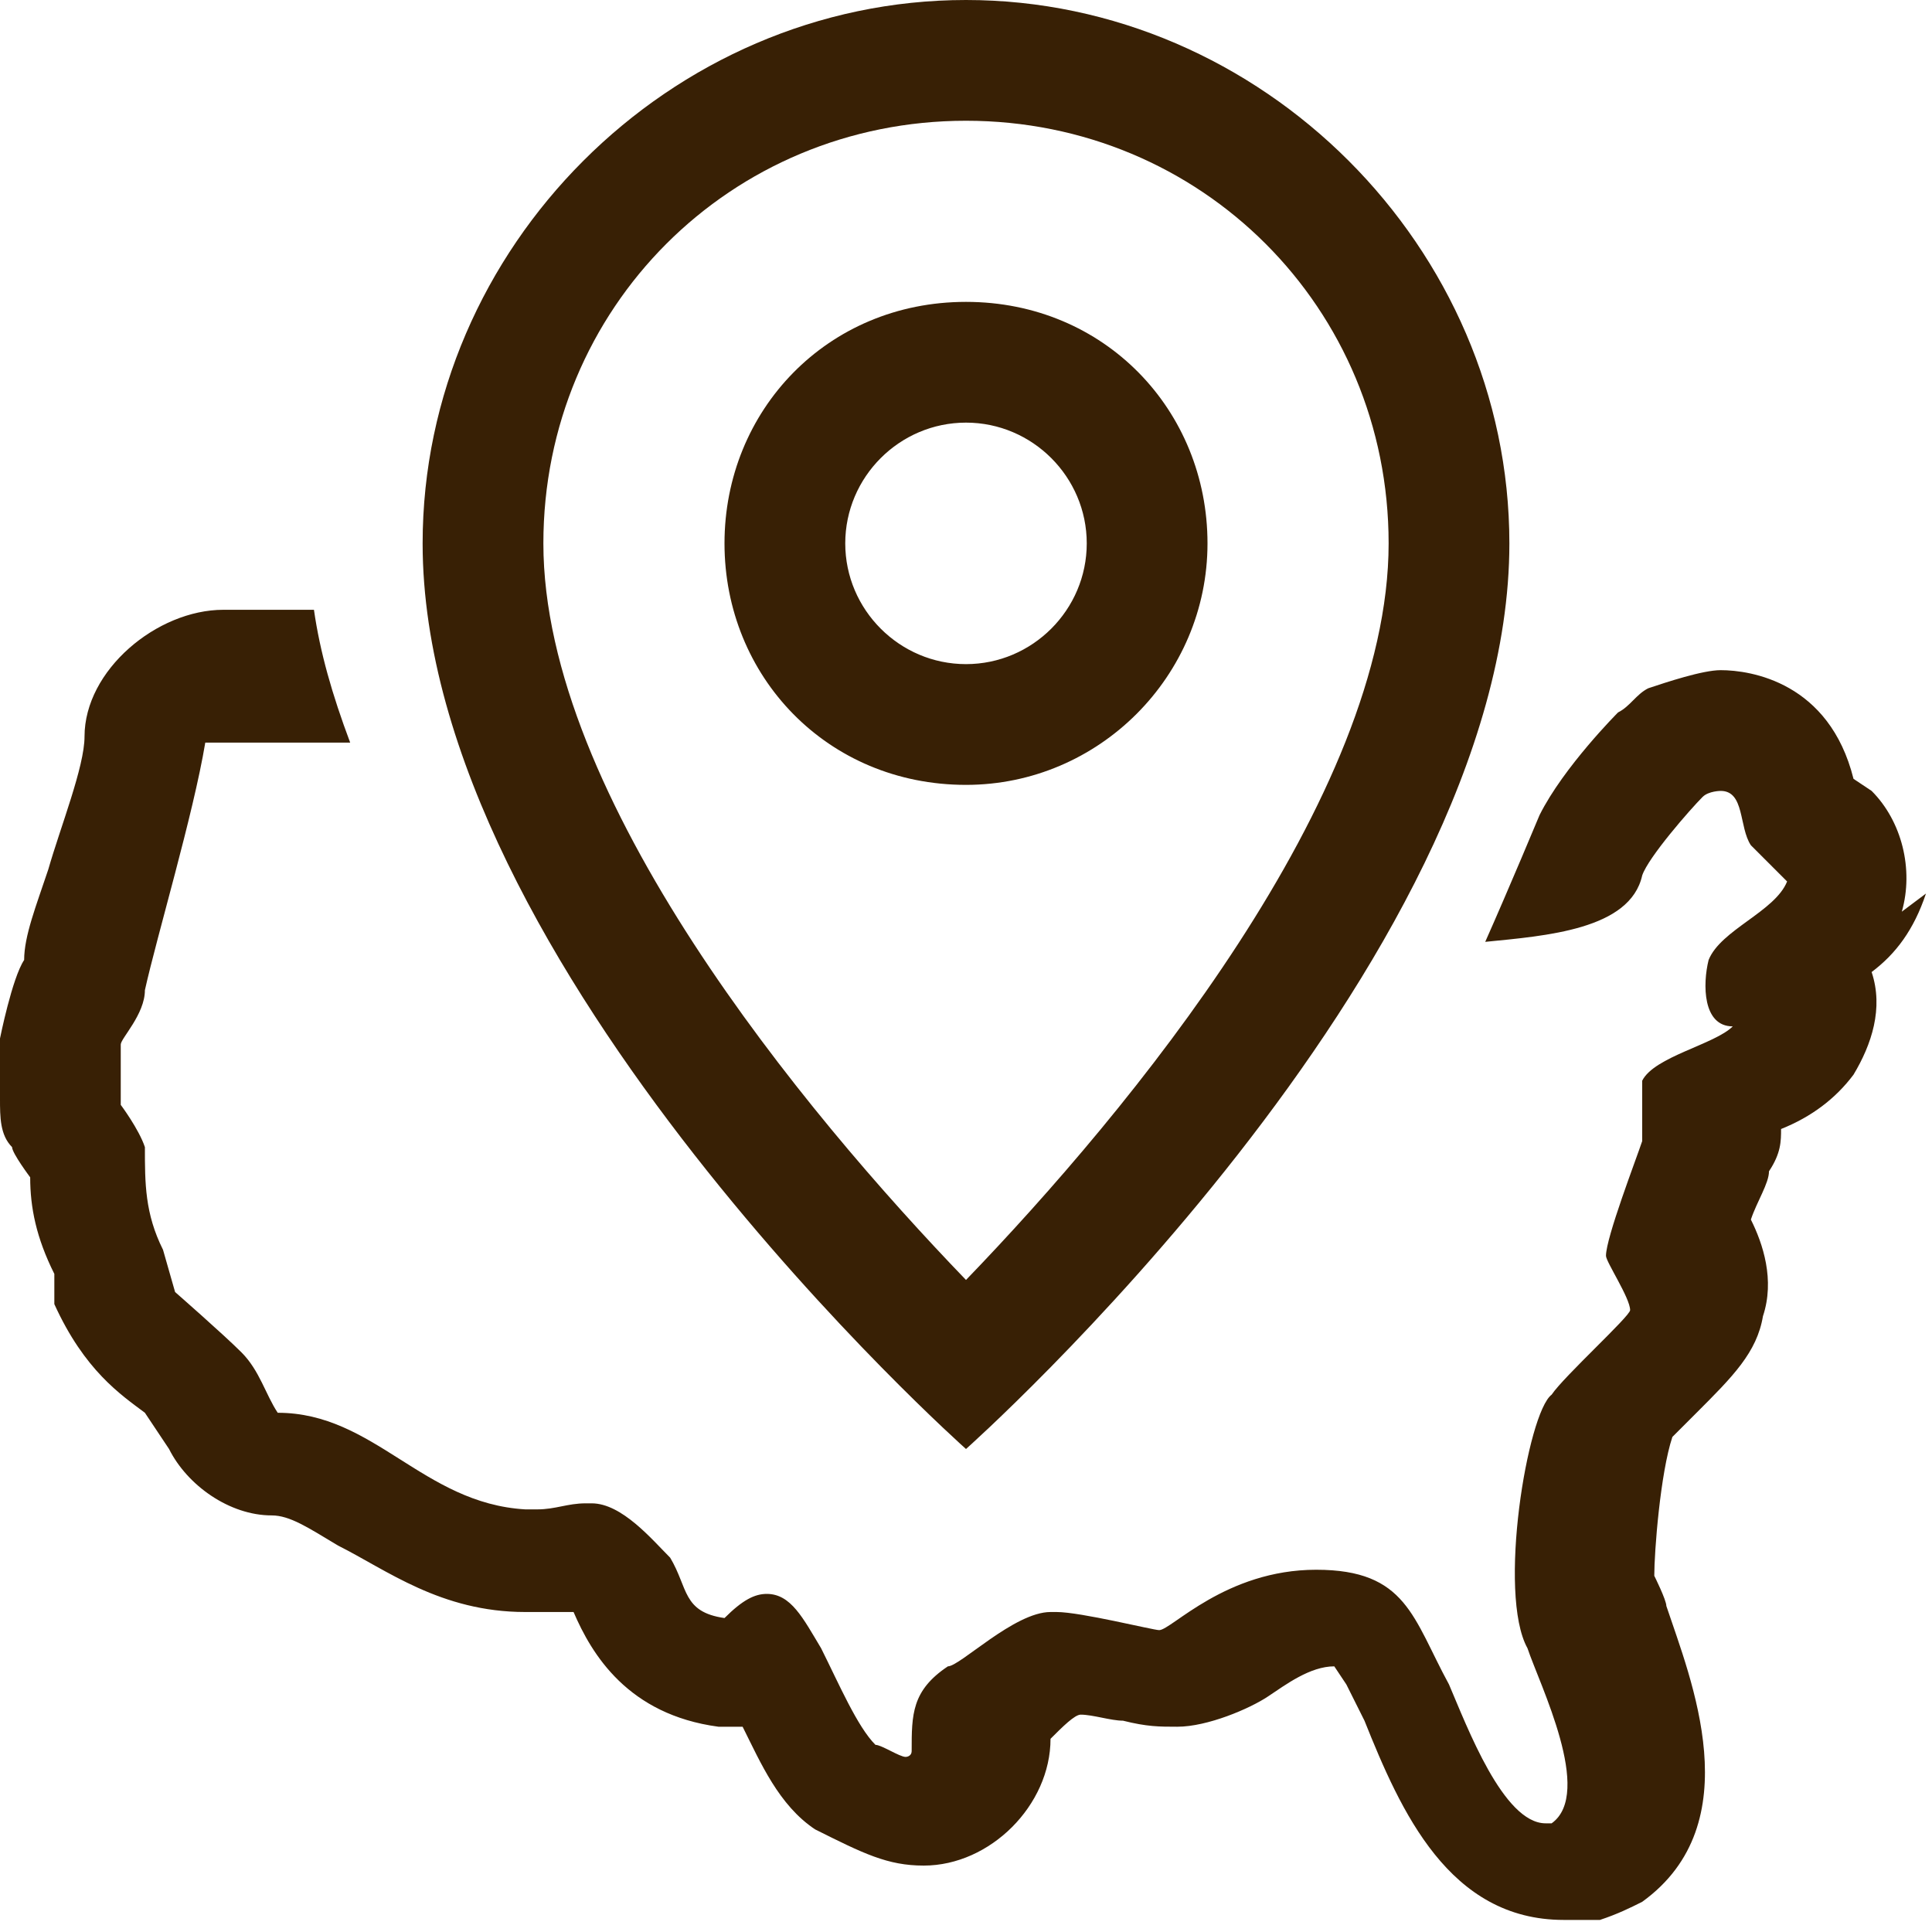
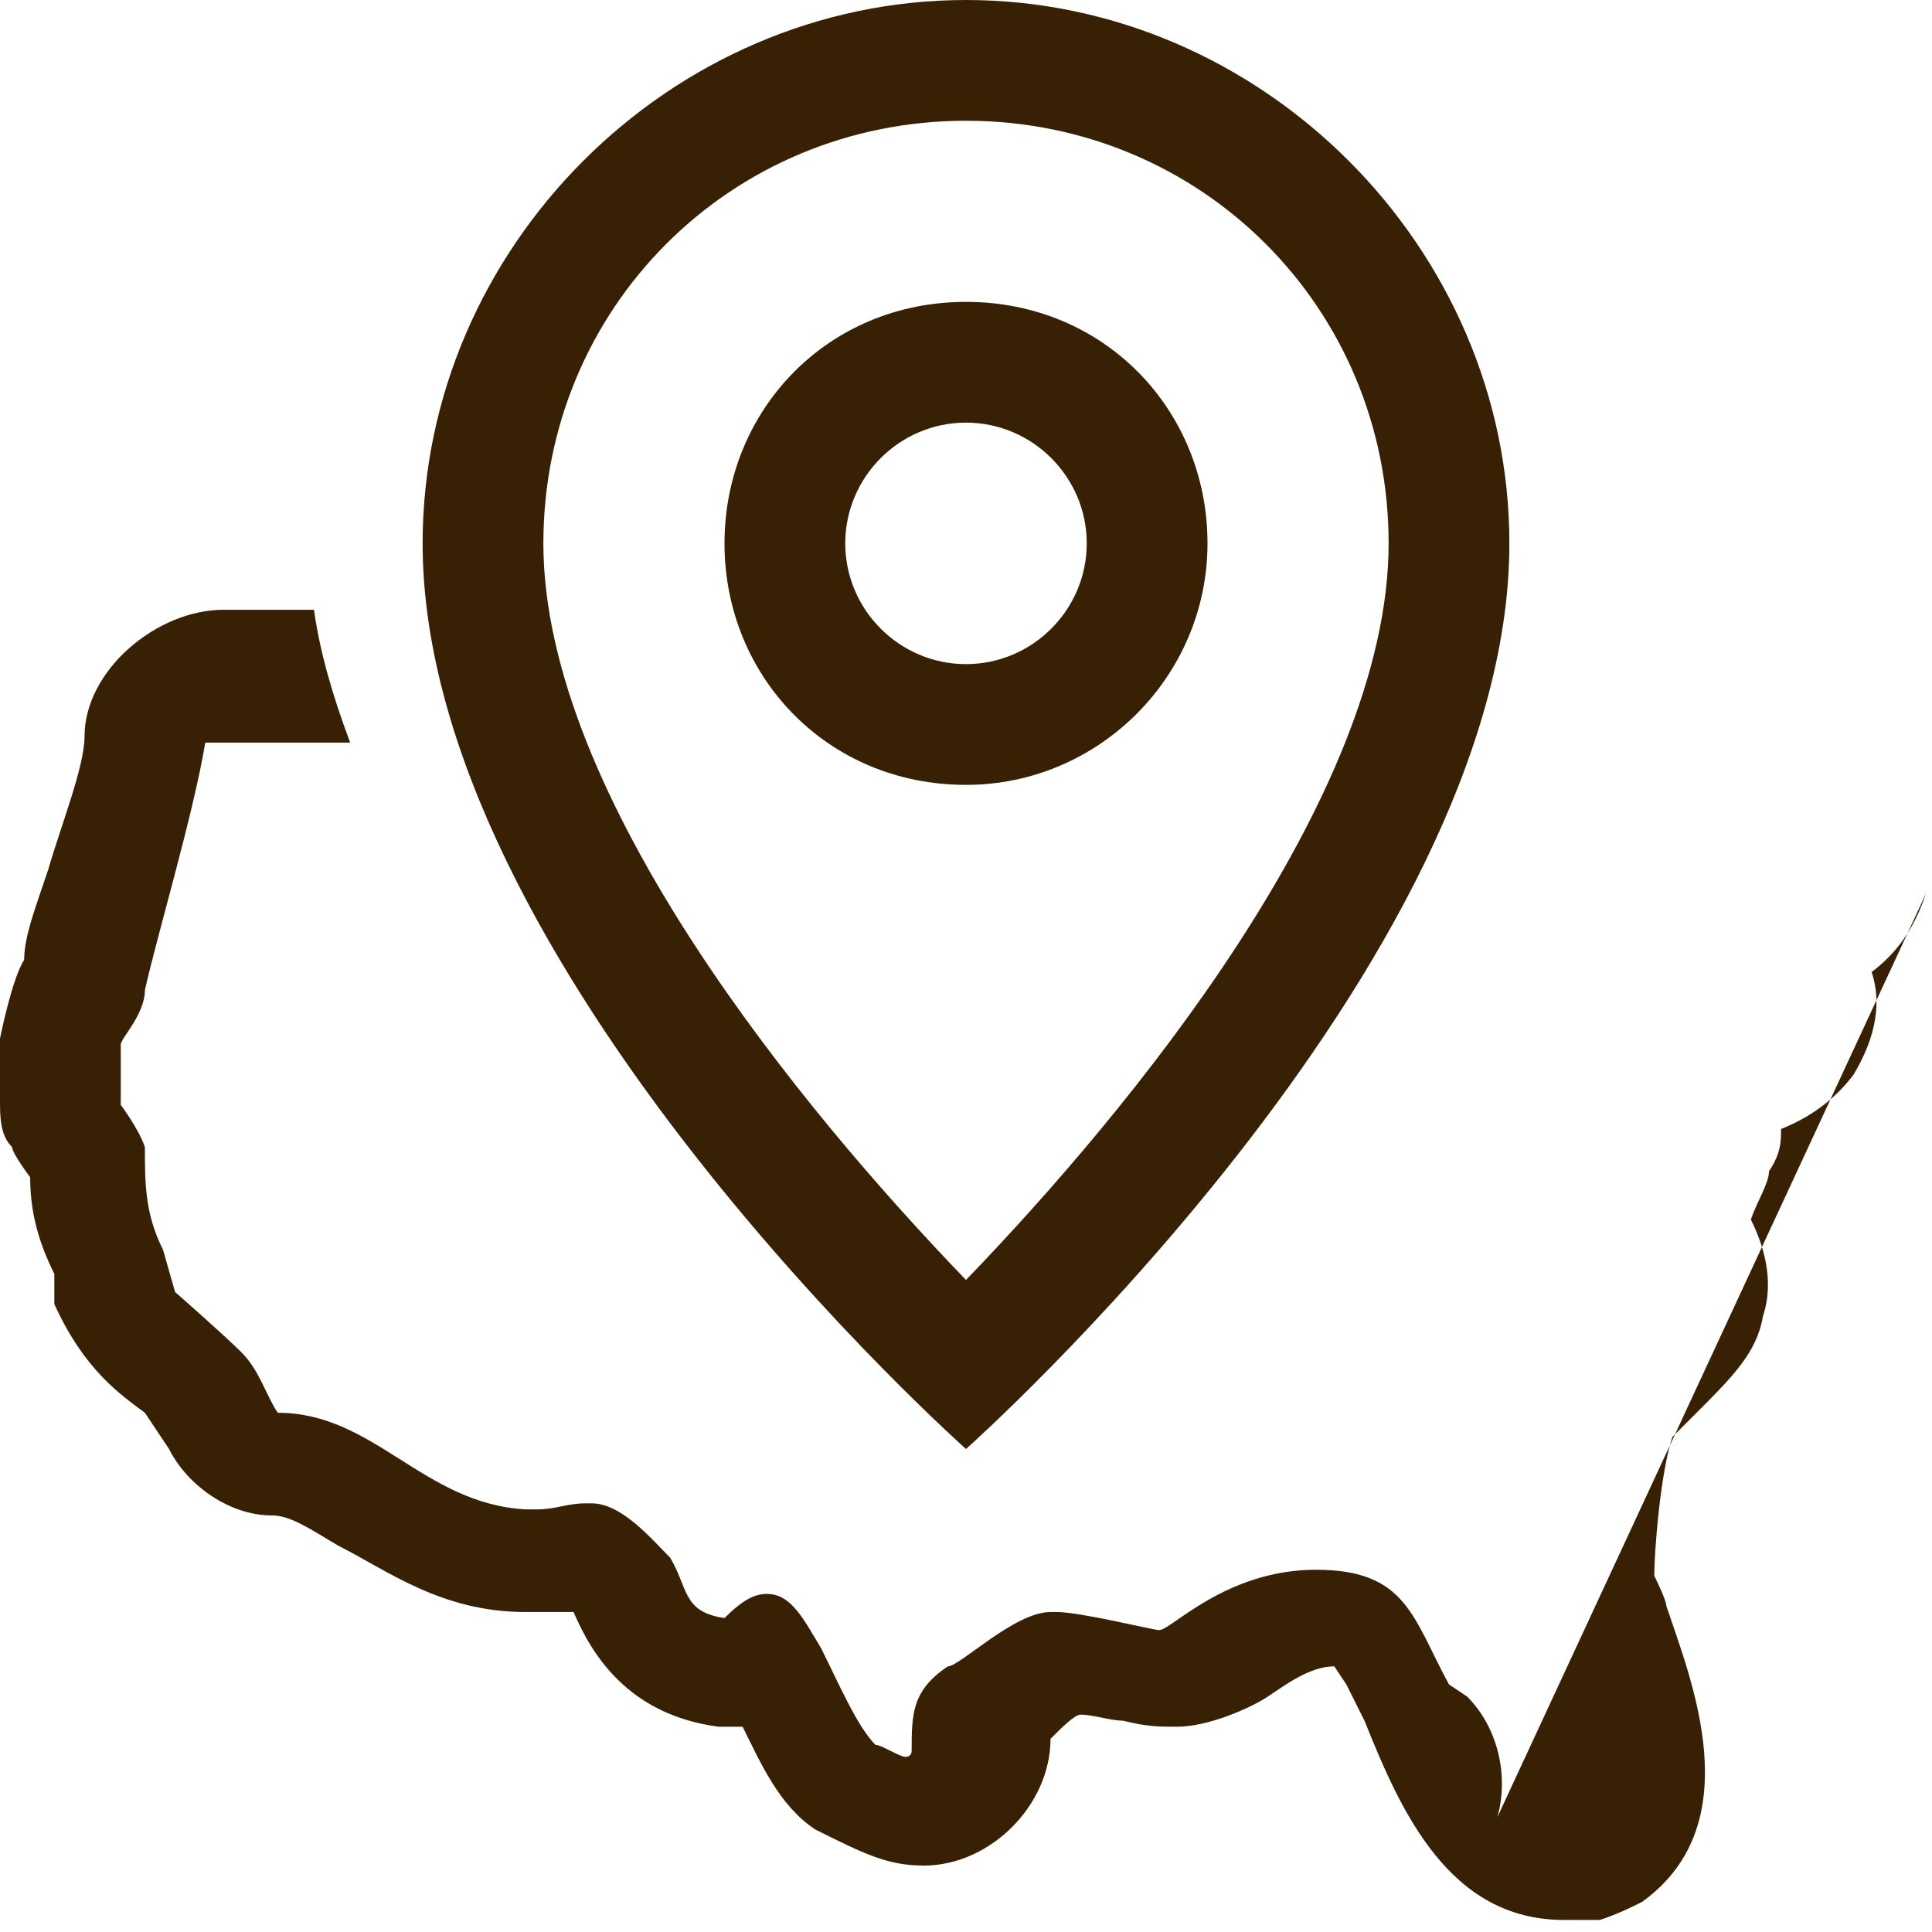
<svg xmlns="http://www.w3.org/2000/svg" id="Text" viewBox="0 0 3.2 3.2">
  <defs>
    <style>
      .cls-1 {
        fill: #382005;
      }
    </style>
  </defs>
-   <path class="cls-1" d="M3.19,1.48c-.02.06-.05.1-.09.13.02.06,0,.12-.03.17-.03.04-.07.07-.12.09,0,.02,0,.04-.02.07,0,.02-.02.05-.03.08.02.04.04.1.02.16-.01.06-.05.1-.11.16-.01.01-.03.03-.04.04-.02.06-.03.19-.03.23,0,0,.02.04.02.05.04.12.14.36-.04.49-.02.01-.04.02-.07.03-.02,0-.04,0-.06,0-.19,0-.27-.18-.33-.33l-.03-.06s-.02-.03-.02-.03c0,0,0,0,0,0-.04,0-.08.03-.11.05-.03.02-.1.05-.15.05-.03,0-.05,0-.09-.01-.02,0-.05-.01-.07-.01-.01,0-.03.02-.05.04,0,.11-.1.21-.21.21-.06,0-.1-.02-.18-.06-.06-.04-.09-.11-.12-.17,0,0-.01,0-.02,0,0,0-.02,0-.02,0-.15-.02-.21-.12-.24-.19-.01,0-.03,0-.05,0,0,0-.02,0-.03,0-.14,0-.23-.07-.31-.11-.05-.03-.08-.05-.11-.05-.07,0-.14-.05-.17-.11,0,0-.04-.06-.04-.06-.04-.03-.1-.07-.15-.18v-.05c-.03-.06-.04-.11-.04-.16,0,0-.03-.04-.03-.05C0,1.88,0,1.85,0,1.82v-.1s.02-.1.04-.13c0-.04.02-.09.04-.15.02-.07.06-.17.06-.22,0-.11.12-.21.23-.21.04,0,.15,0,.15,0,.01.07.03.14.06.22-.04,0-.22,0-.24,0-.02.12-.08.32-.1.41,0,.04-.04.08-.04.09v.1s.03.04.04.07c0,.06,0,.11.03.17t.02.07s.08.07.11.1c.03.03.04.07.06.1.16,0,.24.15.41.16,0,0,.02,0,.02,0,.03,0,.05-.01.08-.01,0,0,0,0,.01,0,.05,0,.1.06.13.09.03.05.02.09.09.1.03-.03.05-.04.07-.04.04,0,.06.04.09.09.03.06.06.13.09.16.01,0,.04.02.05.02,0,0,.01,0,.01-.01,0-.06,0-.1.06-.14.02,0,.11-.09.17-.09,0,0,0,0,.01,0,.04,0,.16.03.17.03.02,0,.11-.1.26-.1s.16.08.22.19c.03.07.09.23.16.23,0,0,0,0,.01,0,.07-.05-.02-.23-.04-.29-.05-.09,0-.39.04-.42.02-.03.13-.13.13-.14,0-.02-.04-.08-.04-.09,0-.03.05-.16.06-.19,0-.03,0-.07,0-.1.02-.04.12-.06.15-.09-.05,0-.05-.07-.04-.11.02-.05.11-.08.13-.13-.02-.02-.04-.04-.06-.06-.02-.03-.01-.09-.05-.09,0,0-.02,0-.03.01-.02.02-.09.1-.1.13-.02.09-.16.1-.26.11.04-.09.09-.21.09-.21.04-.08.13-.17.13-.17.02-.01.03-.03.05-.04.03-.01.09-.03.12-.03.05,0,.18.02.22.18l.03.02c.05.05.07.13.05.2ZM.7.9c0-.49.41-.9.9-.9s.9.41.9.9c0,.7-.9,1.5-.9,1.5,0,0-.9-.8-.9-1.5ZM.9.9c0,.42.43.94.7,1.22.27-.28.7-.8.7-1.22,0-.39-.31-.7-.7-.7s-.7.31-.7.7ZM1.6,1.3c-.23,0-.4-.18-.4-.4s.17-.4.4-.4.4.18.4.4-.18.4-.4.4ZM1.6,1.1c.11,0,.2-.09.2-.2s-.09-.2-.2-.2-.2.09-.2.2.09.2.2.2Z" />
+   <path class="cls-1" d="M3.19,1.48c-.02.06-.05.1-.09.13.02.06,0,.12-.03.17-.03.04-.07.07-.12.09,0,.02,0,.04-.02.07,0,.02-.02.05-.03.08.02.04.04.1.02.16-.01.06-.05.1-.11.16-.01.01-.03.03-.04.04-.02.06-.03.19-.03.23,0,0,.02.04.02.05.04.12.14.36-.04.49-.02.01-.04.02-.07.03-.02,0-.04,0-.06,0-.19,0-.27-.18-.33-.33l-.03-.06s-.02-.03-.02-.03c0,0,0,0,0,0-.04,0-.08.03-.11.05-.03.02-.1.05-.15.05-.03,0-.05,0-.09-.01-.02,0-.05-.01-.07-.01-.01,0-.03.02-.05.04,0,.11-.1.21-.21.21-.06,0-.1-.02-.18-.06-.06-.04-.09-.11-.12-.17,0,0-.01,0-.02,0,0,0-.02,0-.02,0-.15-.02-.21-.12-.24-.19-.01,0-.03,0-.05,0,0,0-.02,0-.03,0-.14,0-.23-.07-.31-.11-.05-.03-.08-.05-.11-.05-.07,0-.14-.05-.17-.11,0,0-.04-.06-.04-.06-.04-.03-.1-.07-.15-.18v-.05c-.03-.06-.04-.11-.04-.16,0,0-.03-.04-.03-.05C0,1.88,0,1.85,0,1.82v-.1s.02-.1.04-.13c0-.04.02-.09.04-.15.02-.07.06-.17.06-.22,0-.11.12-.21.23-.21.04,0,.15,0,.15,0,.01.07.03.14.06.22-.04,0-.22,0-.24,0-.02.12-.08.32-.1.41,0,.04-.04.08-.04.09v.1s.03.04.04.07c0,.06,0,.11.03.17t.02.07s.08.07.11.1c.03.03.04.07.06.1.16,0,.24.15.41.16,0,0,.02,0,.02,0,.03,0,.05-.01.08-.01,0,0,0,0,.01,0,.05,0,.1.06.13.09.03.05.02.09.09.1.03-.03.05-.04.07-.04.04,0,.06.04.09.09.03.06.06.13.09.16.01,0,.04.02.05.02,0,0,.01,0,.01-.01,0-.06,0-.1.06-.14.02,0,.11-.09.17-.09,0,0,0,0,.01,0,.04,0,.16.03.17.03.02,0,.11-.1.26-.1s.16.08.22.19l.03.02c.05.05.07.13.05.2ZM.7.9c0-.49.41-.9.9-.9s.9.41.9.9c0,.7-.9,1.5-.9,1.5,0,0-.9-.8-.9-1.5ZM.9.9c0,.42.43.94.7,1.22.27-.28.7-.8.7-1.22,0-.39-.31-.7-.7-.7s-.7.31-.7.7ZM1.6,1.3c-.23,0-.4-.18-.4-.4s.17-.4.4-.4.4.18.4.4-.18.4-.4.4ZM1.6,1.1c.11,0,.2-.09.2-.2s-.09-.2-.2-.2-.2.09-.2.2.09.2.2.2Z" />
</svg>